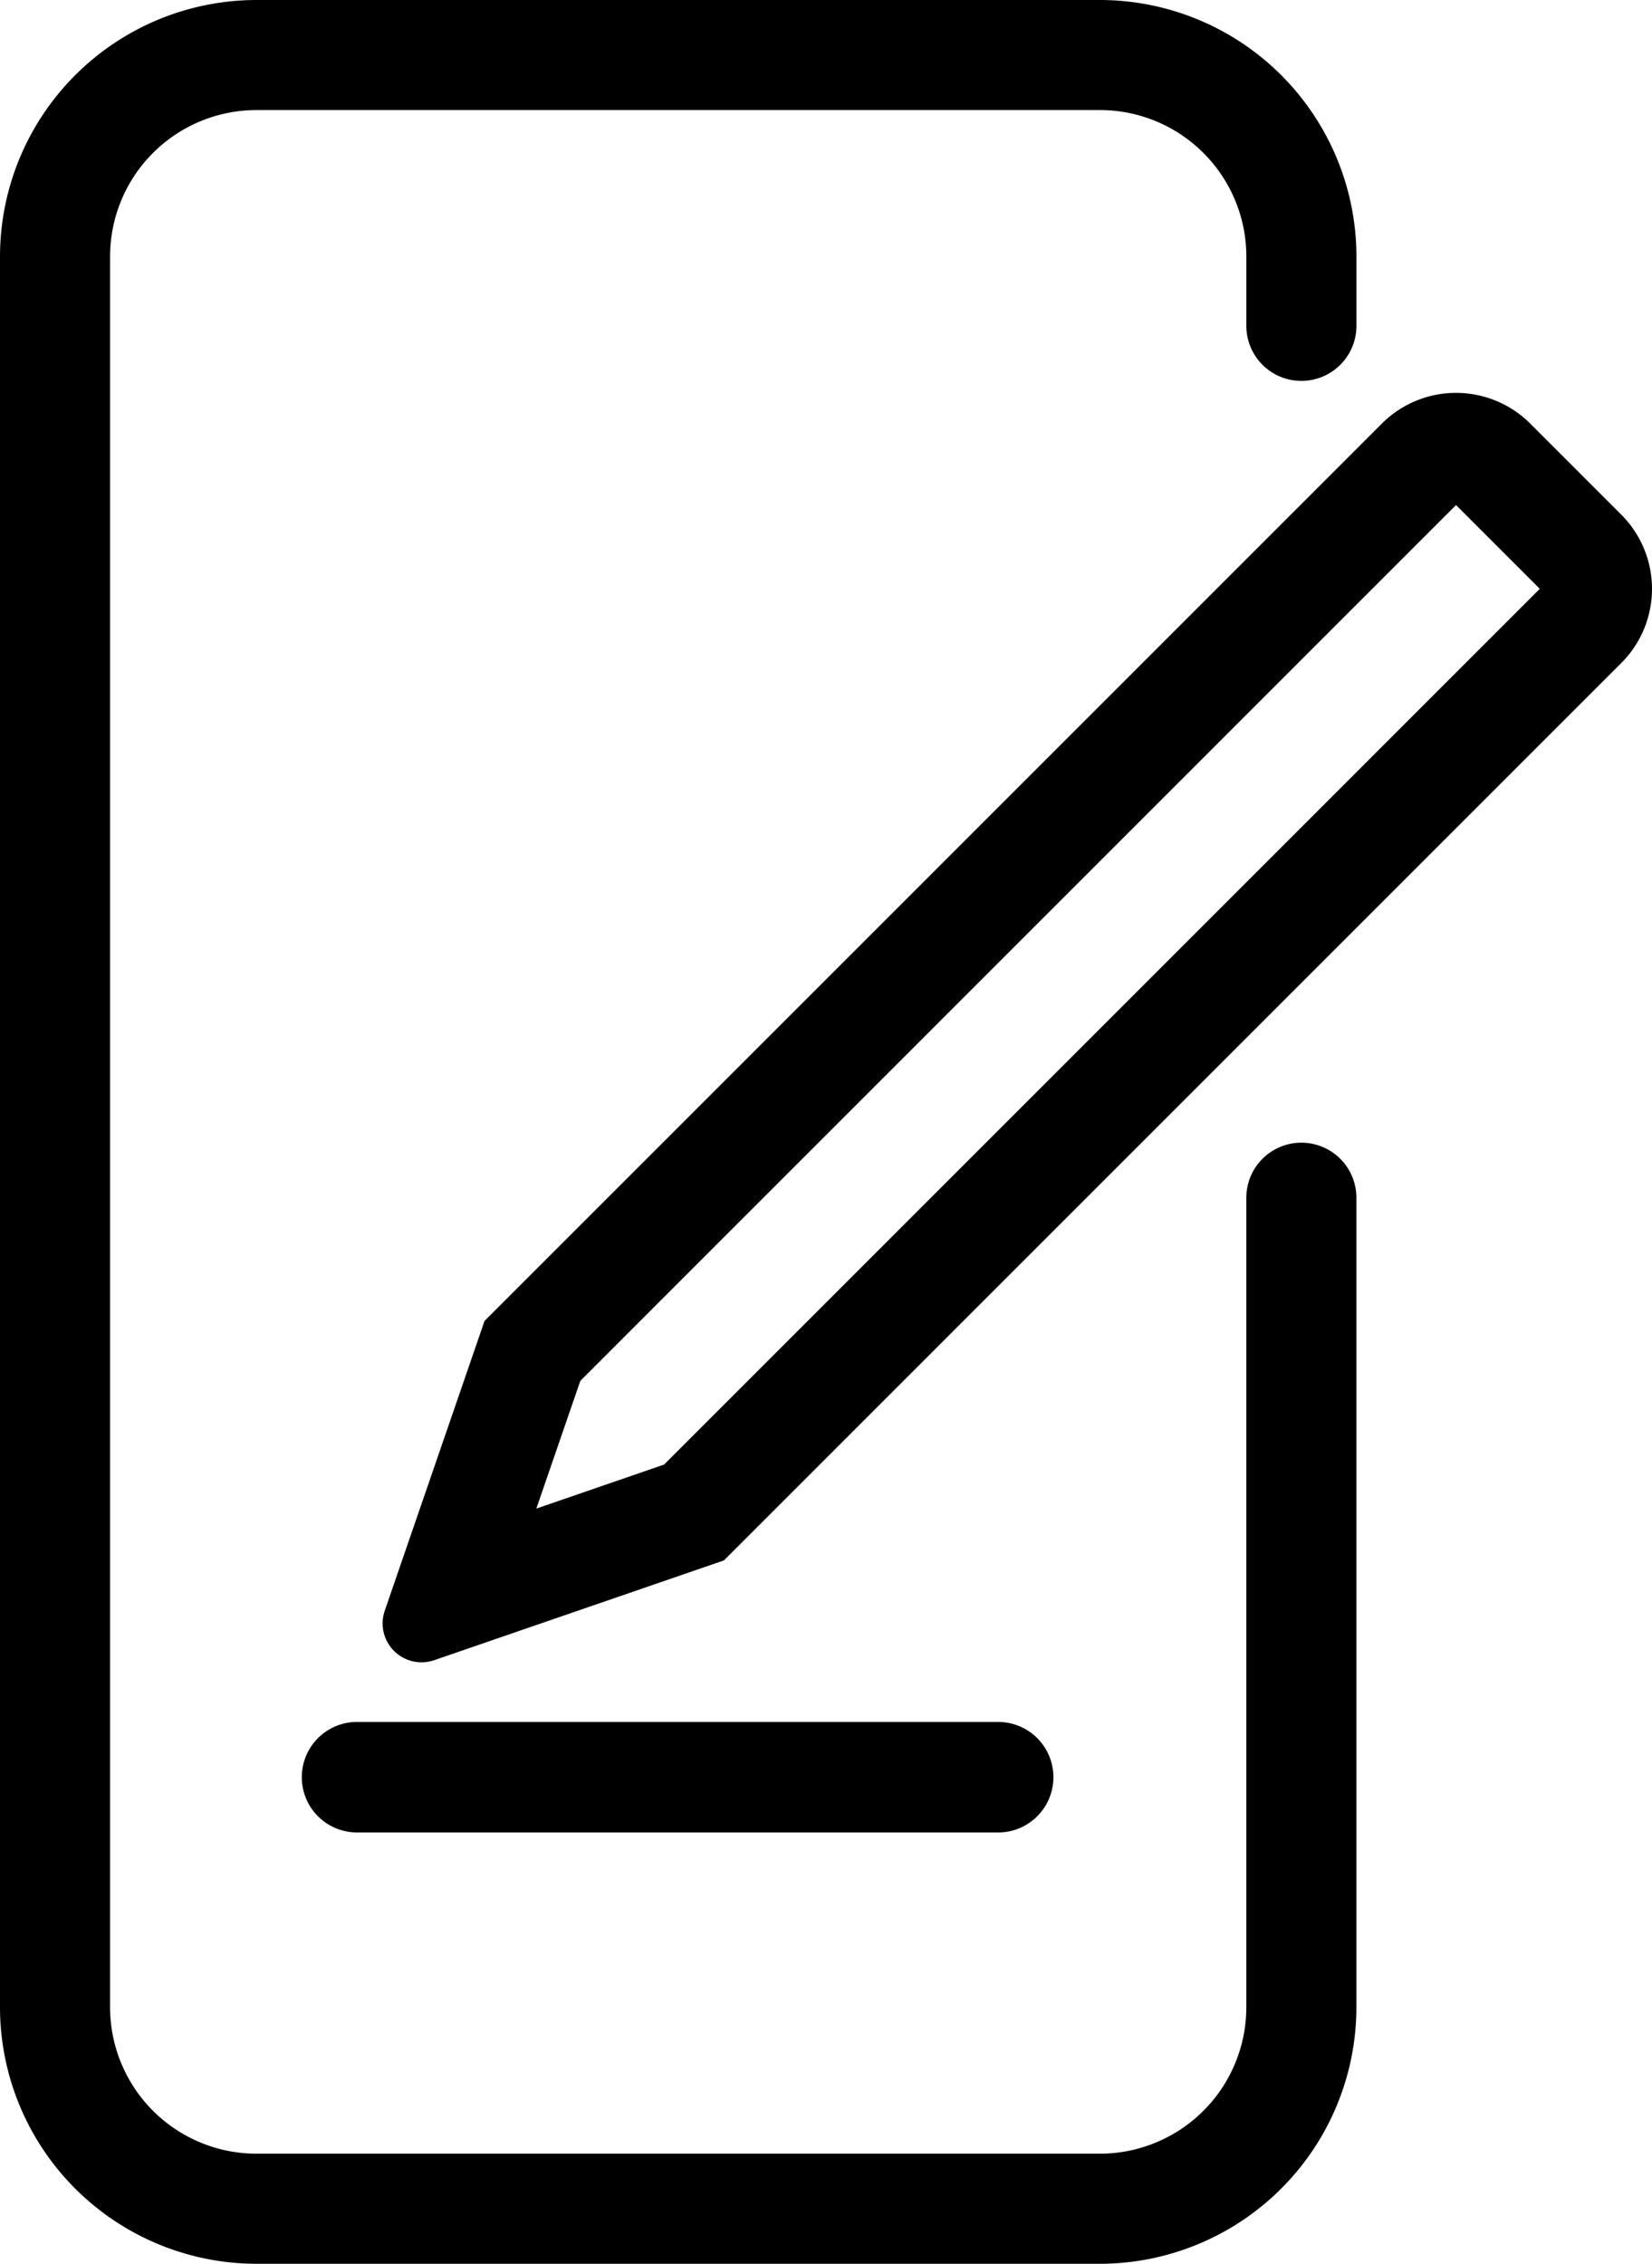
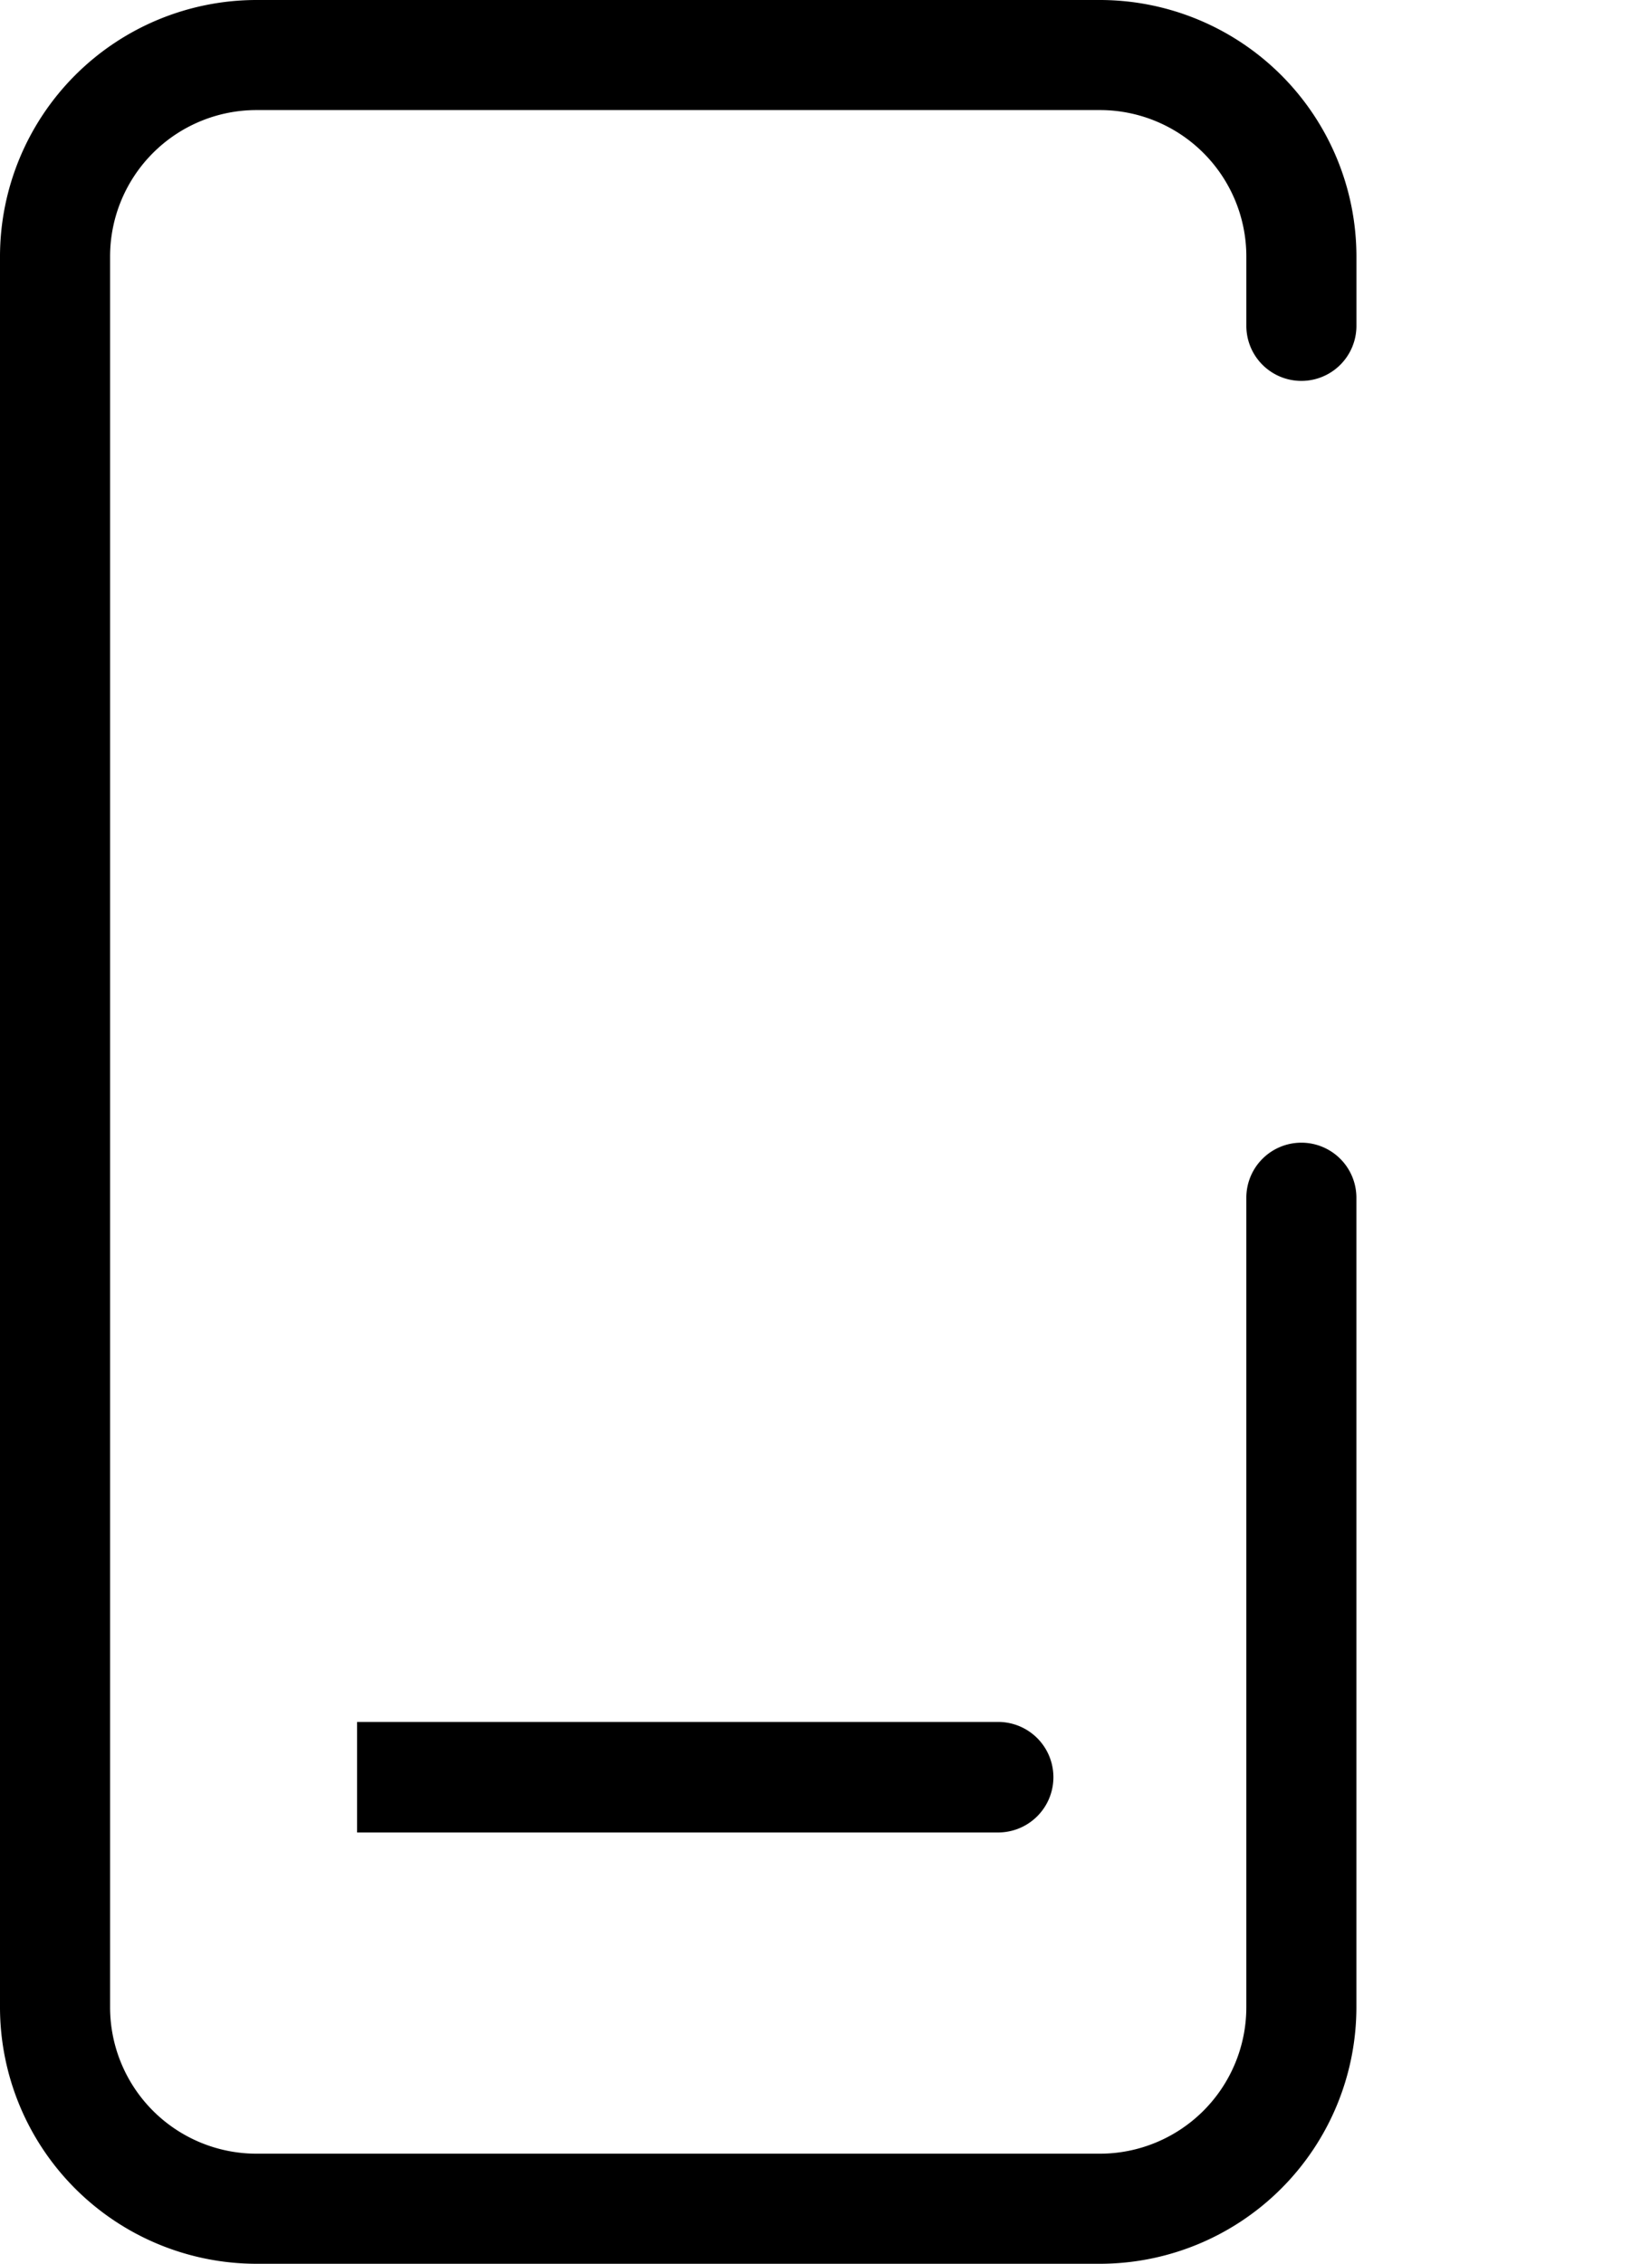
<svg xmlns="http://www.w3.org/2000/svg" width="373.653" height="512.005" viewBox="0 0 373.653 512.005">
  <g transform="translate(-69.176)">
-     <path d="M149.937,414.454h145a12.5,12.5,0,0,0,0-25h-145a12.5,12.5,0,1,0,0,25Z" />
-     <path d="M435.871,116.39,415.29,95.81a23.739,23.739,0,0,0-33.572,0L178.769,298.76,156.2,364.3a8.8,8.8,0,0,0,11.189,11.189l65.537-22.573,202.95-202.95a23.74,23.74,0,0,0,0-33.573ZM219.379,331.244,190.486,341.2l9.952-28.893L398.505,114.235l18.941,18.941Z" />
+     <path d="M149.937,414.454h145a12.5,12.5,0,0,0,0-25h-145Z" />
    <path d="M363.522,258.444a12.45,12.45,0,0,0-12.449,12.448V454.005a33.135,33.135,0,0,1-33.1,33.1h-190.8a33.135,33.135,0,0,1-33.1-33.1V57.994a33.134,33.134,0,0,1,33.1-33.1H317.977a33.134,33.134,0,0,1,33.1,33.1V73.7a12.45,12.45,0,1,0,24.9,0V58a58.06,58.06,0,0,0-58-58H127.171A58.06,58.06,0,0,0,69.176,57.994V454.005a58.061,58.061,0,0,0,58,58h190.8a58.061,58.061,0,0,0,57.994-57.995V270.893a12.45,12.45,0,0,0-12.448-12.449Z" />
  </g>
</svg>